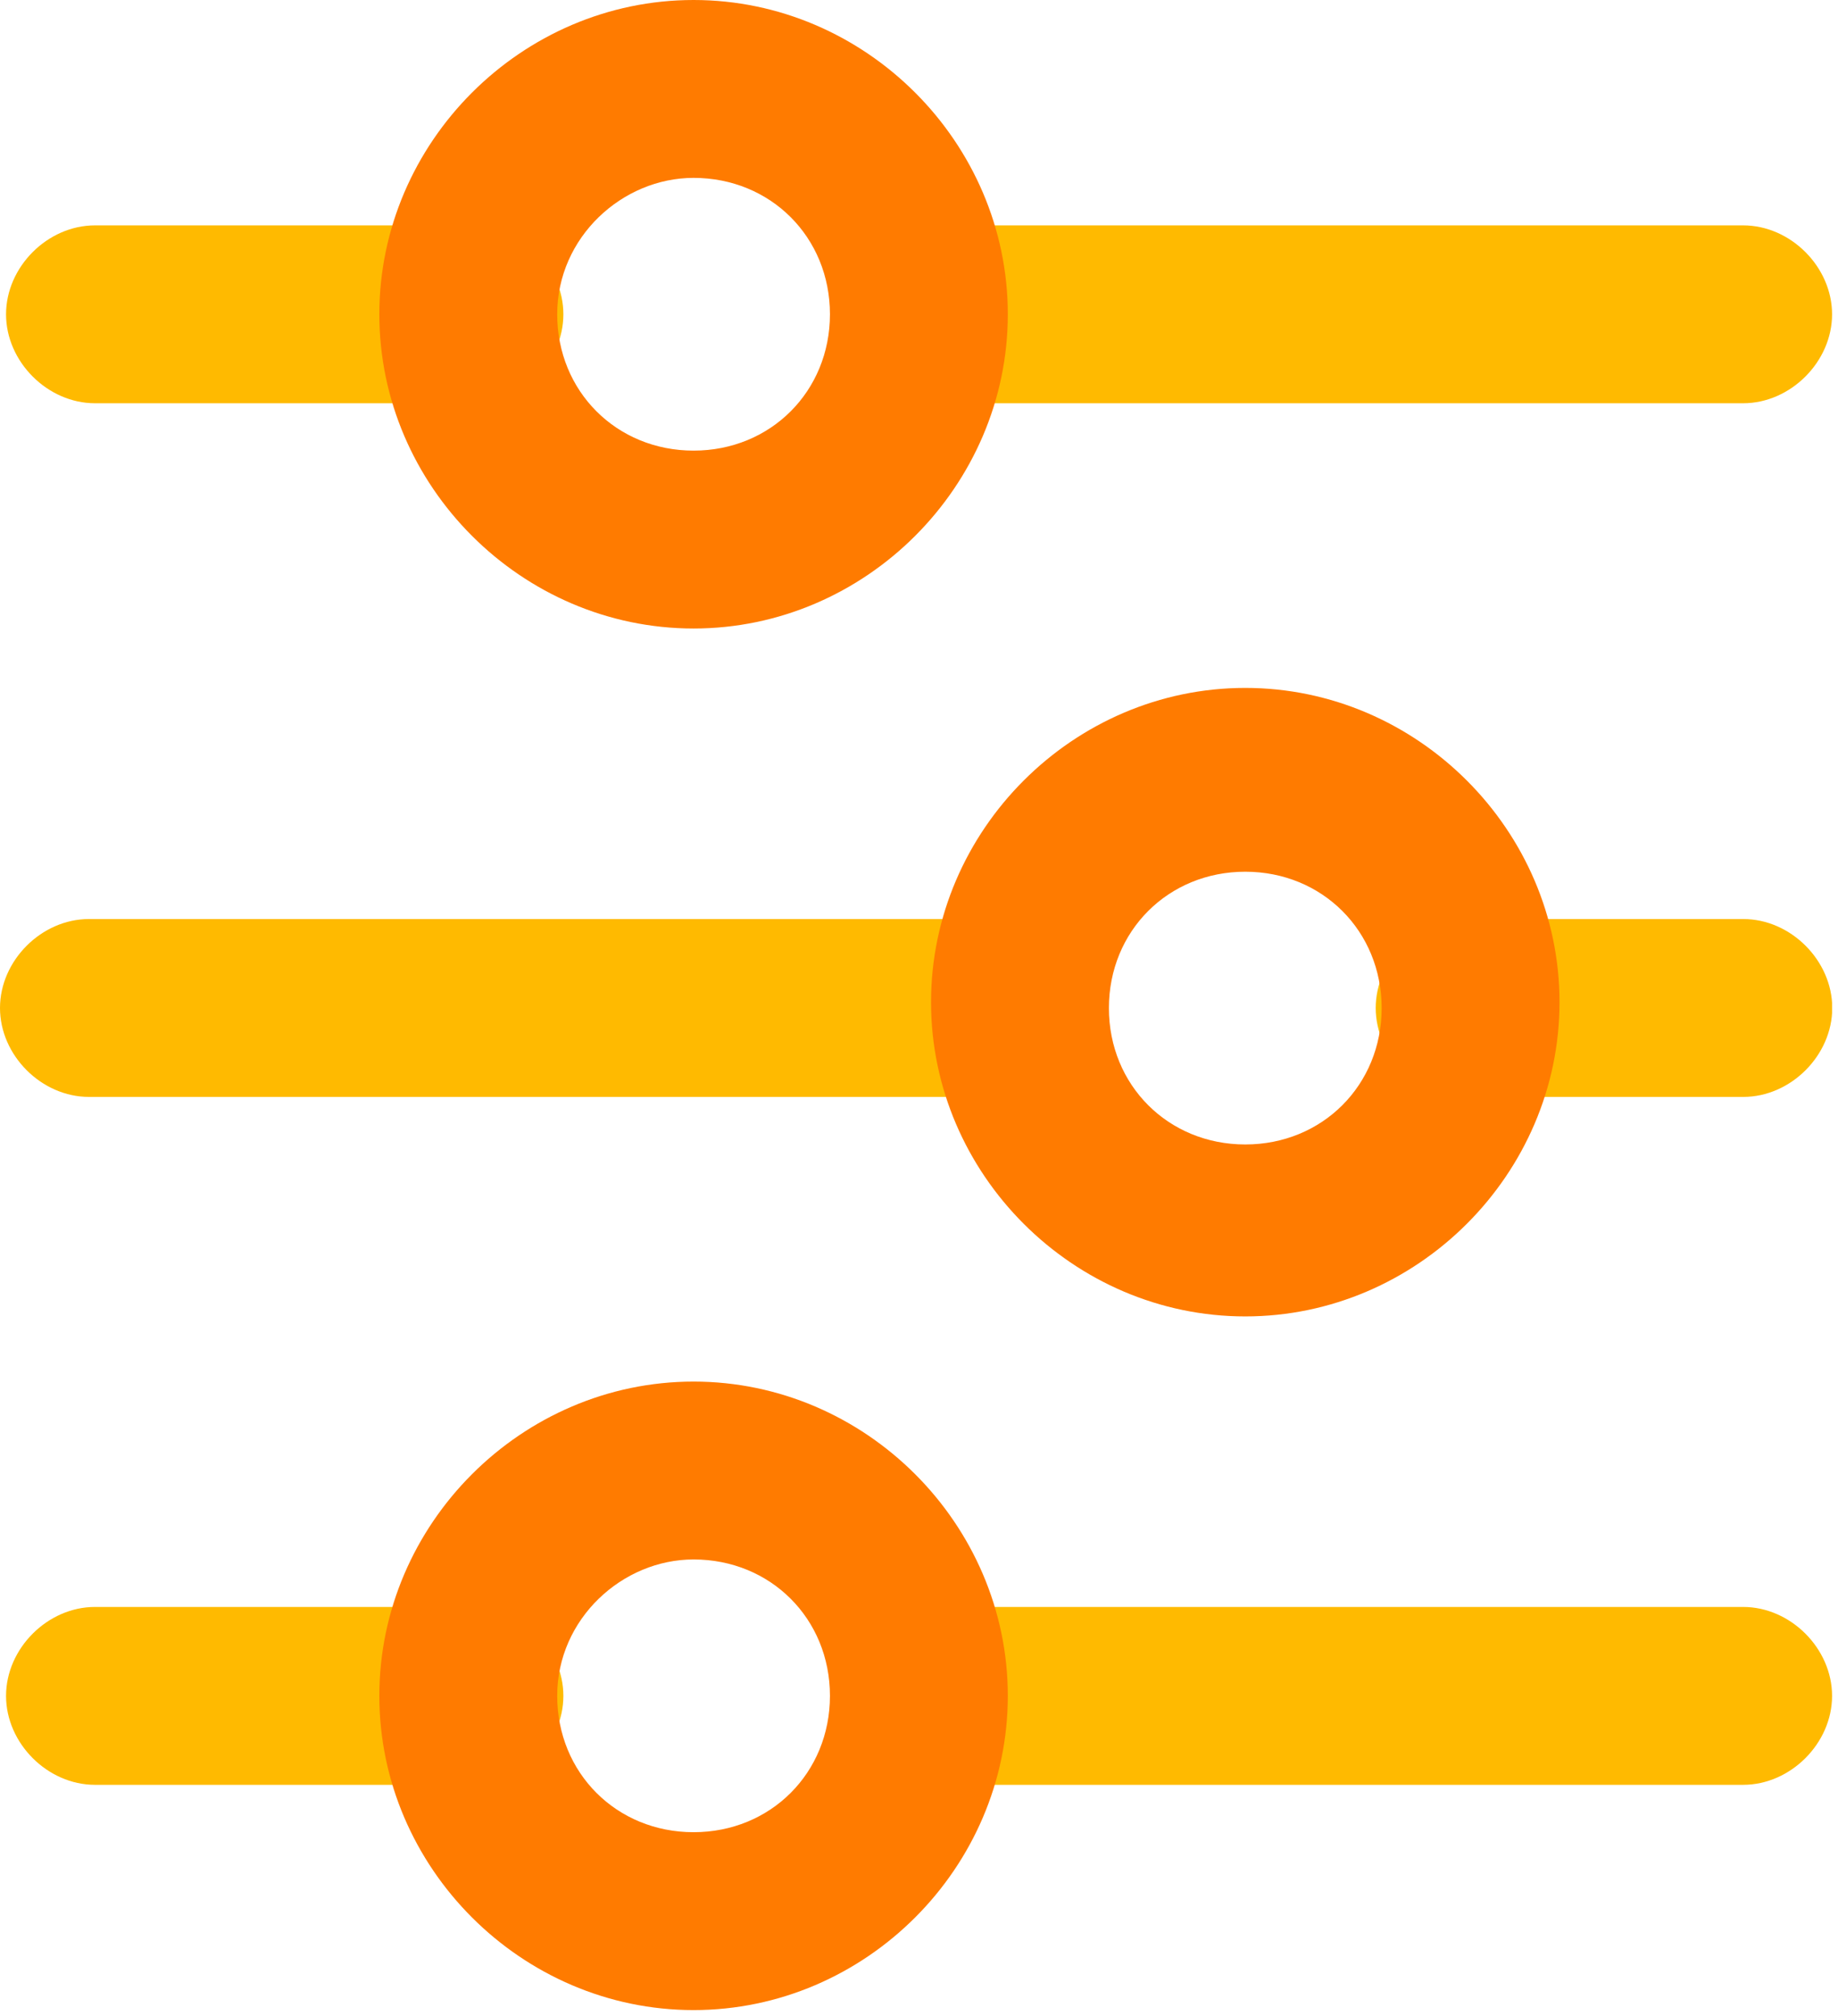
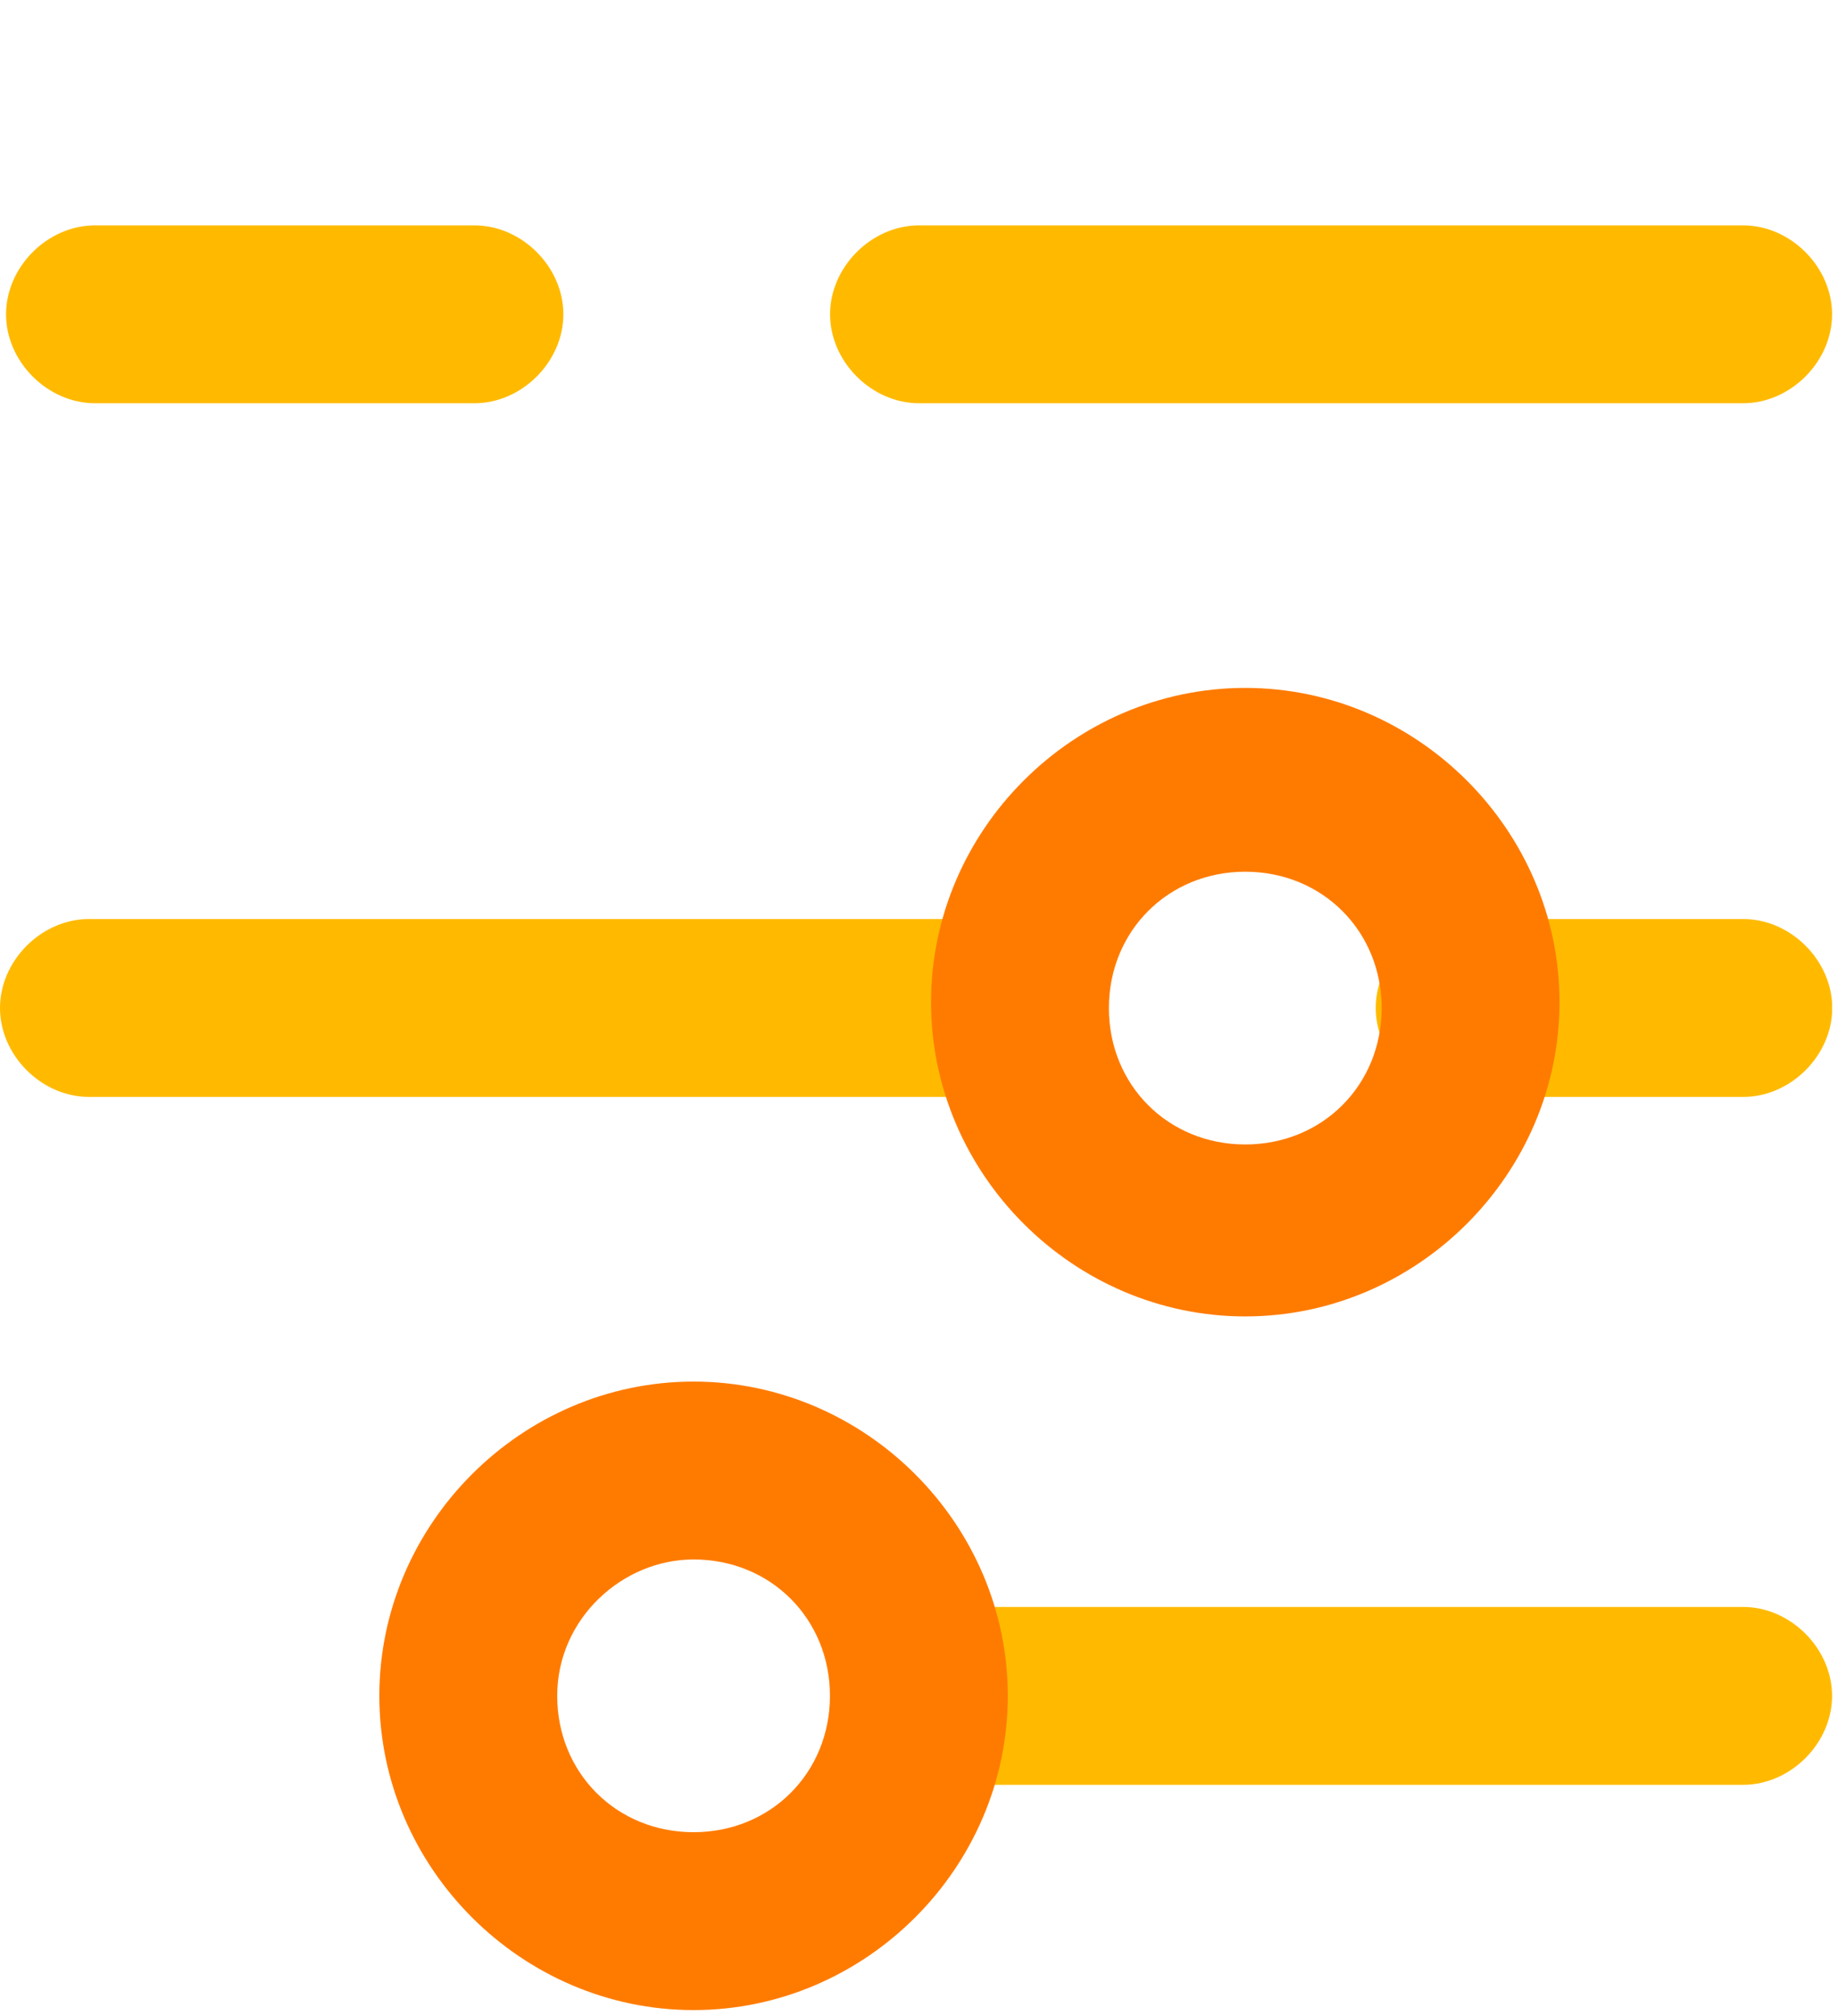
<svg xmlns="http://www.w3.org/2000/svg" width="31" height="34" viewBox="0 0 31 34" fill="none">
  <g clip-path="url(#clip0_391_162)">
    <path d="M17.2 18.5H1.5C0.7 18.5 0 17.8 0 17C0 16.2 0.7 15.5 1.5 15.5H17.2C18 15.5 18.7 16.2 18.7 17C18.7 17.8 18 18.5 17.2 18.5Z" fill="#FFBA00" />
    <path d="M29.403 18.5H24.703C23.903 18.5 23.203 17.8 23.203 17C23.203 16.2 23.903 15.5 24.703 15.5H29.403C30.203 15.5 30.903 16.2 30.903 17C30.903 17.8 30.203 18.5 29.403 18.5Z" fill="#FFBA00" />
    <path d="M29.4 6.801H15.5C14.7 6.801 14 6.101 14 5.301C14 4.501 14.7 3.801 15.5 3.801H29.4C30.2 3.801 30.9 4.501 30.9 5.301C30.9 6.101 30.2 6.801 29.4 6.801Z" fill="#FFBA00" />
    <path d="M8.002 6.801H1.602C0.802 6.801 0.102 6.101 0.102 5.301C0.102 4.501 0.802 3.801 1.602 3.801H8.002C8.802 3.801 9.502 4.501 9.502 5.301C9.502 6.101 8.802 6.801 8.002 6.801Z" fill="#FFBA00" />
    <path d="M29.4 30.102H15.5C14.7 30.102 14 29.402 14 28.602C14 27.802 14.7 27.102 15.5 27.102H29.4C30.2 27.102 30.9 27.802 30.9 28.602C30.9 29.402 30.2 30.102 29.4 30.102Z" fill="#FFBA00" />
-     <path d="M8.002 30.102H1.602C0.802 30.102 0.102 29.402 0.102 28.602C0.102 27.802 0.802 27.102 1.602 27.102H8.002C8.802 27.102 9.502 27.802 9.502 28.602C9.502 29.402 8.802 30.102 8.002 30.102Z" fill="#FFBA00" />
-     <path d="M11.698 10.6C8.798 10.6 6.398 8.2 6.398 5.3C6.398 2.4 8.798 0 11.698 0C14.598 0 16.998 2.4 16.998 5.3C16.998 8.2 14.598 10.6 11.698 10.6ZM11.698 3C10.498 3 9.398 4 9.398 5.3C9.398 6.6 10.398 7.6 11.698 7.6C12.998 7.6 13.998 6.6 13.998 5.3C13.998 4 12.998 3 11.698 3Z" fill="#FF7B00" />
    <path d="M11.698 33.901C8.798 33.901 6.398 31.501 6.398 28.601C6.398 25.701 8.798 23.301 11.698 23.301C14.598 23.301 16.998 25.701 16.998 28.601C16.998 31.501 14.598 33.901 11.698 33.901ZM11.698 26.301C10.498 26.301 9.398 27.301 9.398 28.601C9.398 29.901 10.398 30.901 11.698 30.901C12.998 30.901 13.998 29.901 13.998 28.601C13.998 27.301 12.998 26.301 11.698 26.301Z" fill="#FF7B00" />
    <path d="M21.003 22.202C18.103 22.202 15.703 19.802 15.703 16.902C15.703 14.002 18.103 11.602 21.003 11.602C23.903 11.602 26.303 14.002 26.303 16.902C26.303 19.802 23.903 22.202 21.003 22.202ZM21.003 14.702C19.703 14.702 18.703 15.702 18.703 17.002C18.703 18.302 19.703 19.302 21.003 19.302C22.303 19.302 23.303 18.302 23.303 17.002C23.303 15.702 22.303 14.702 21.003 14.702Z" fill="#FF7B00" />
  </g>
  <defs>
    <clipPath id="clip0_391_162">
      <rect width="30.9" height="33.9" fill="white" />
    </clipPath>
  </defs>
</svg>